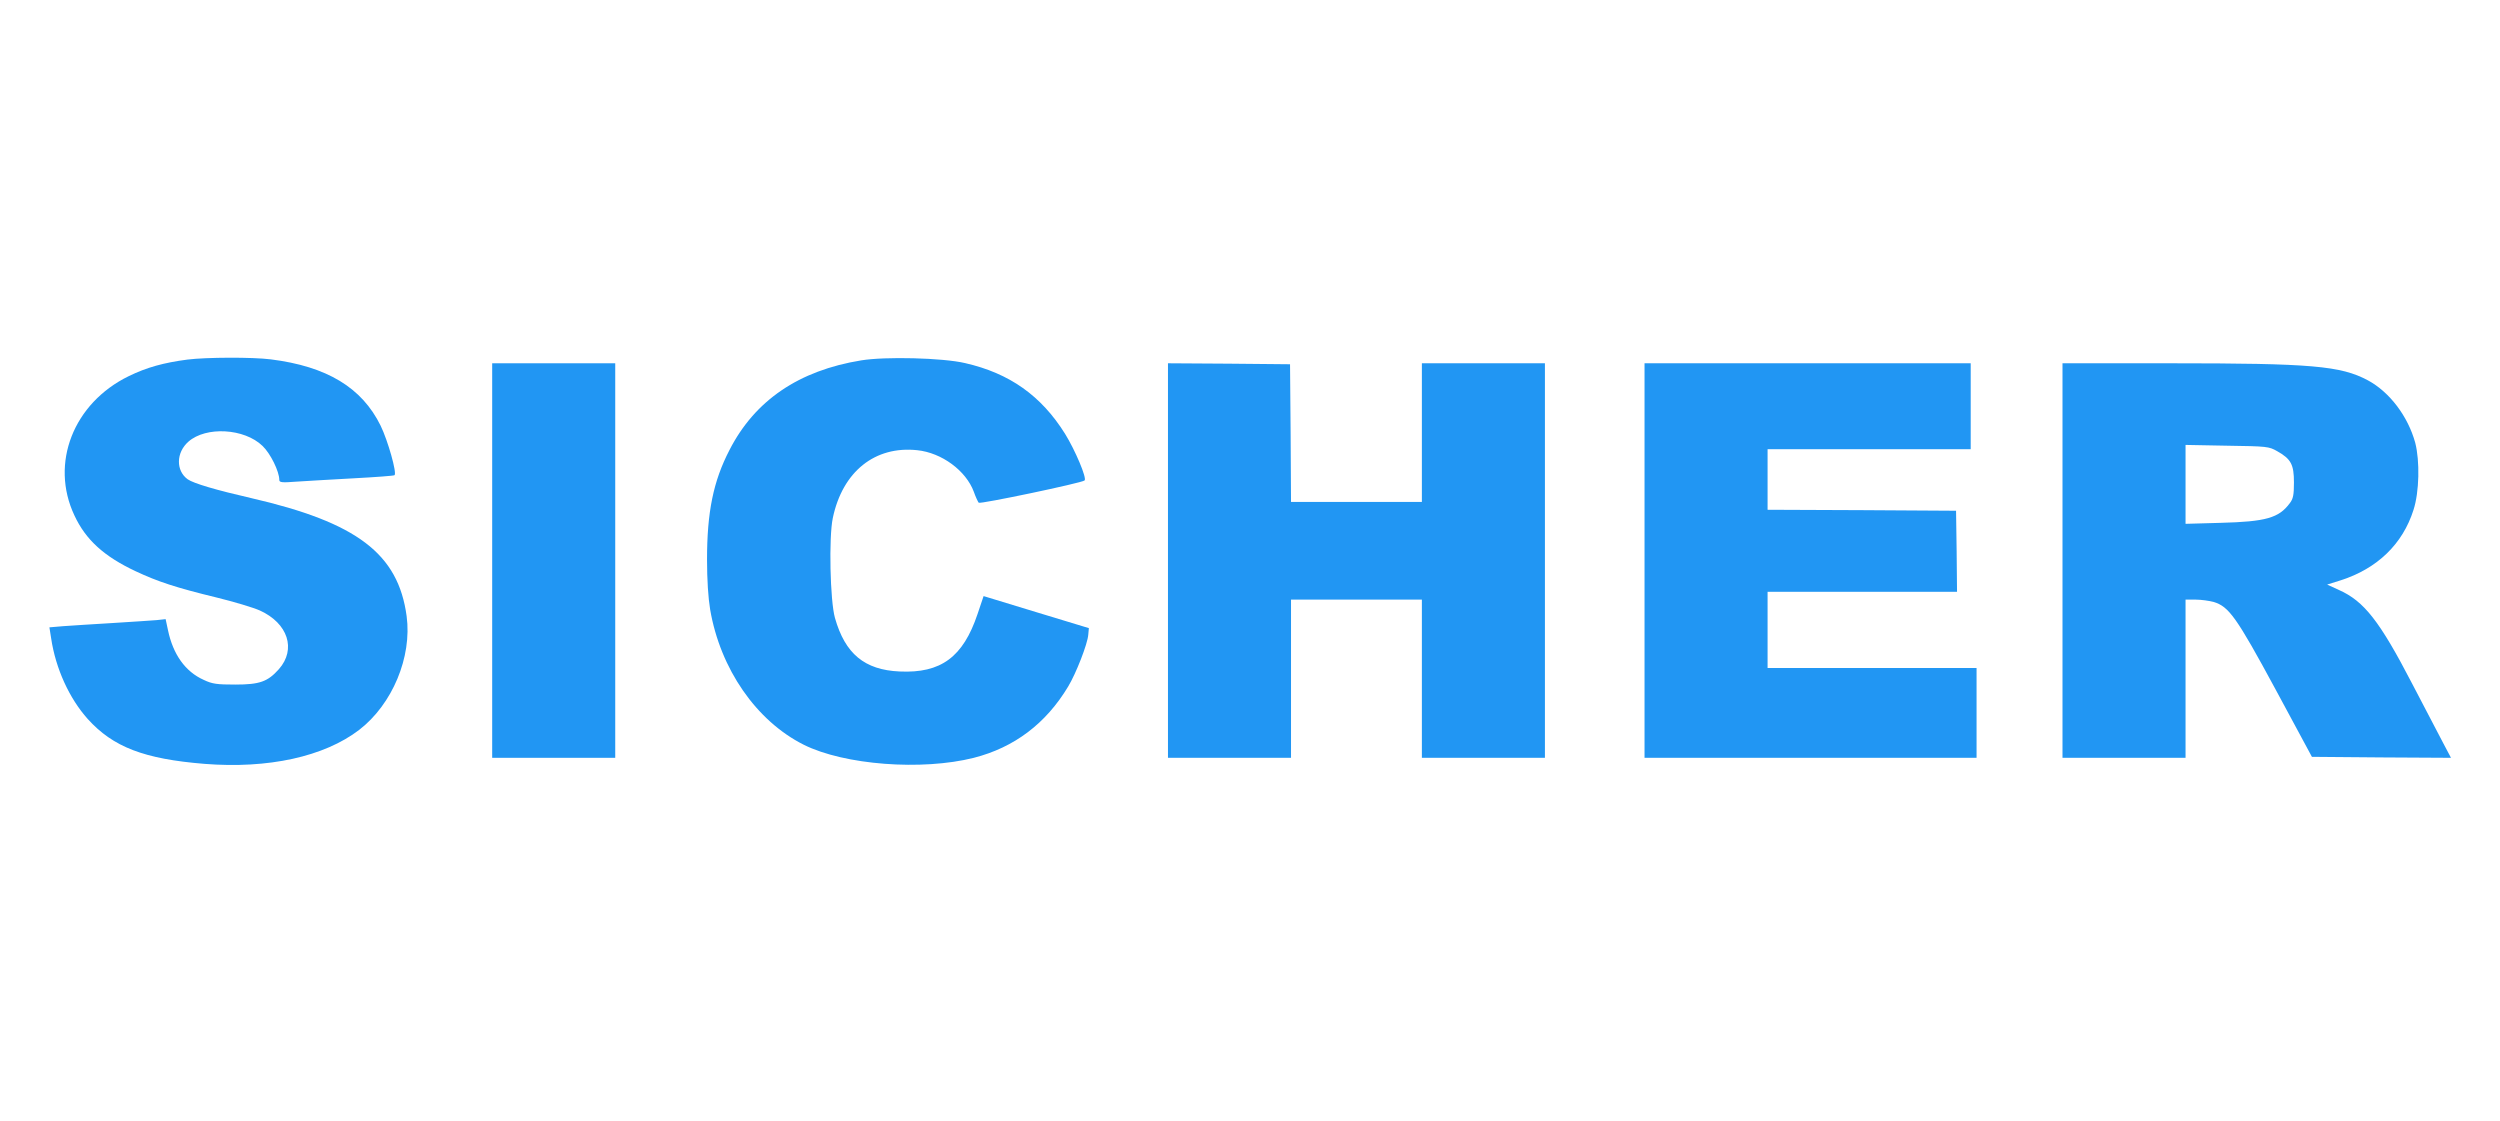
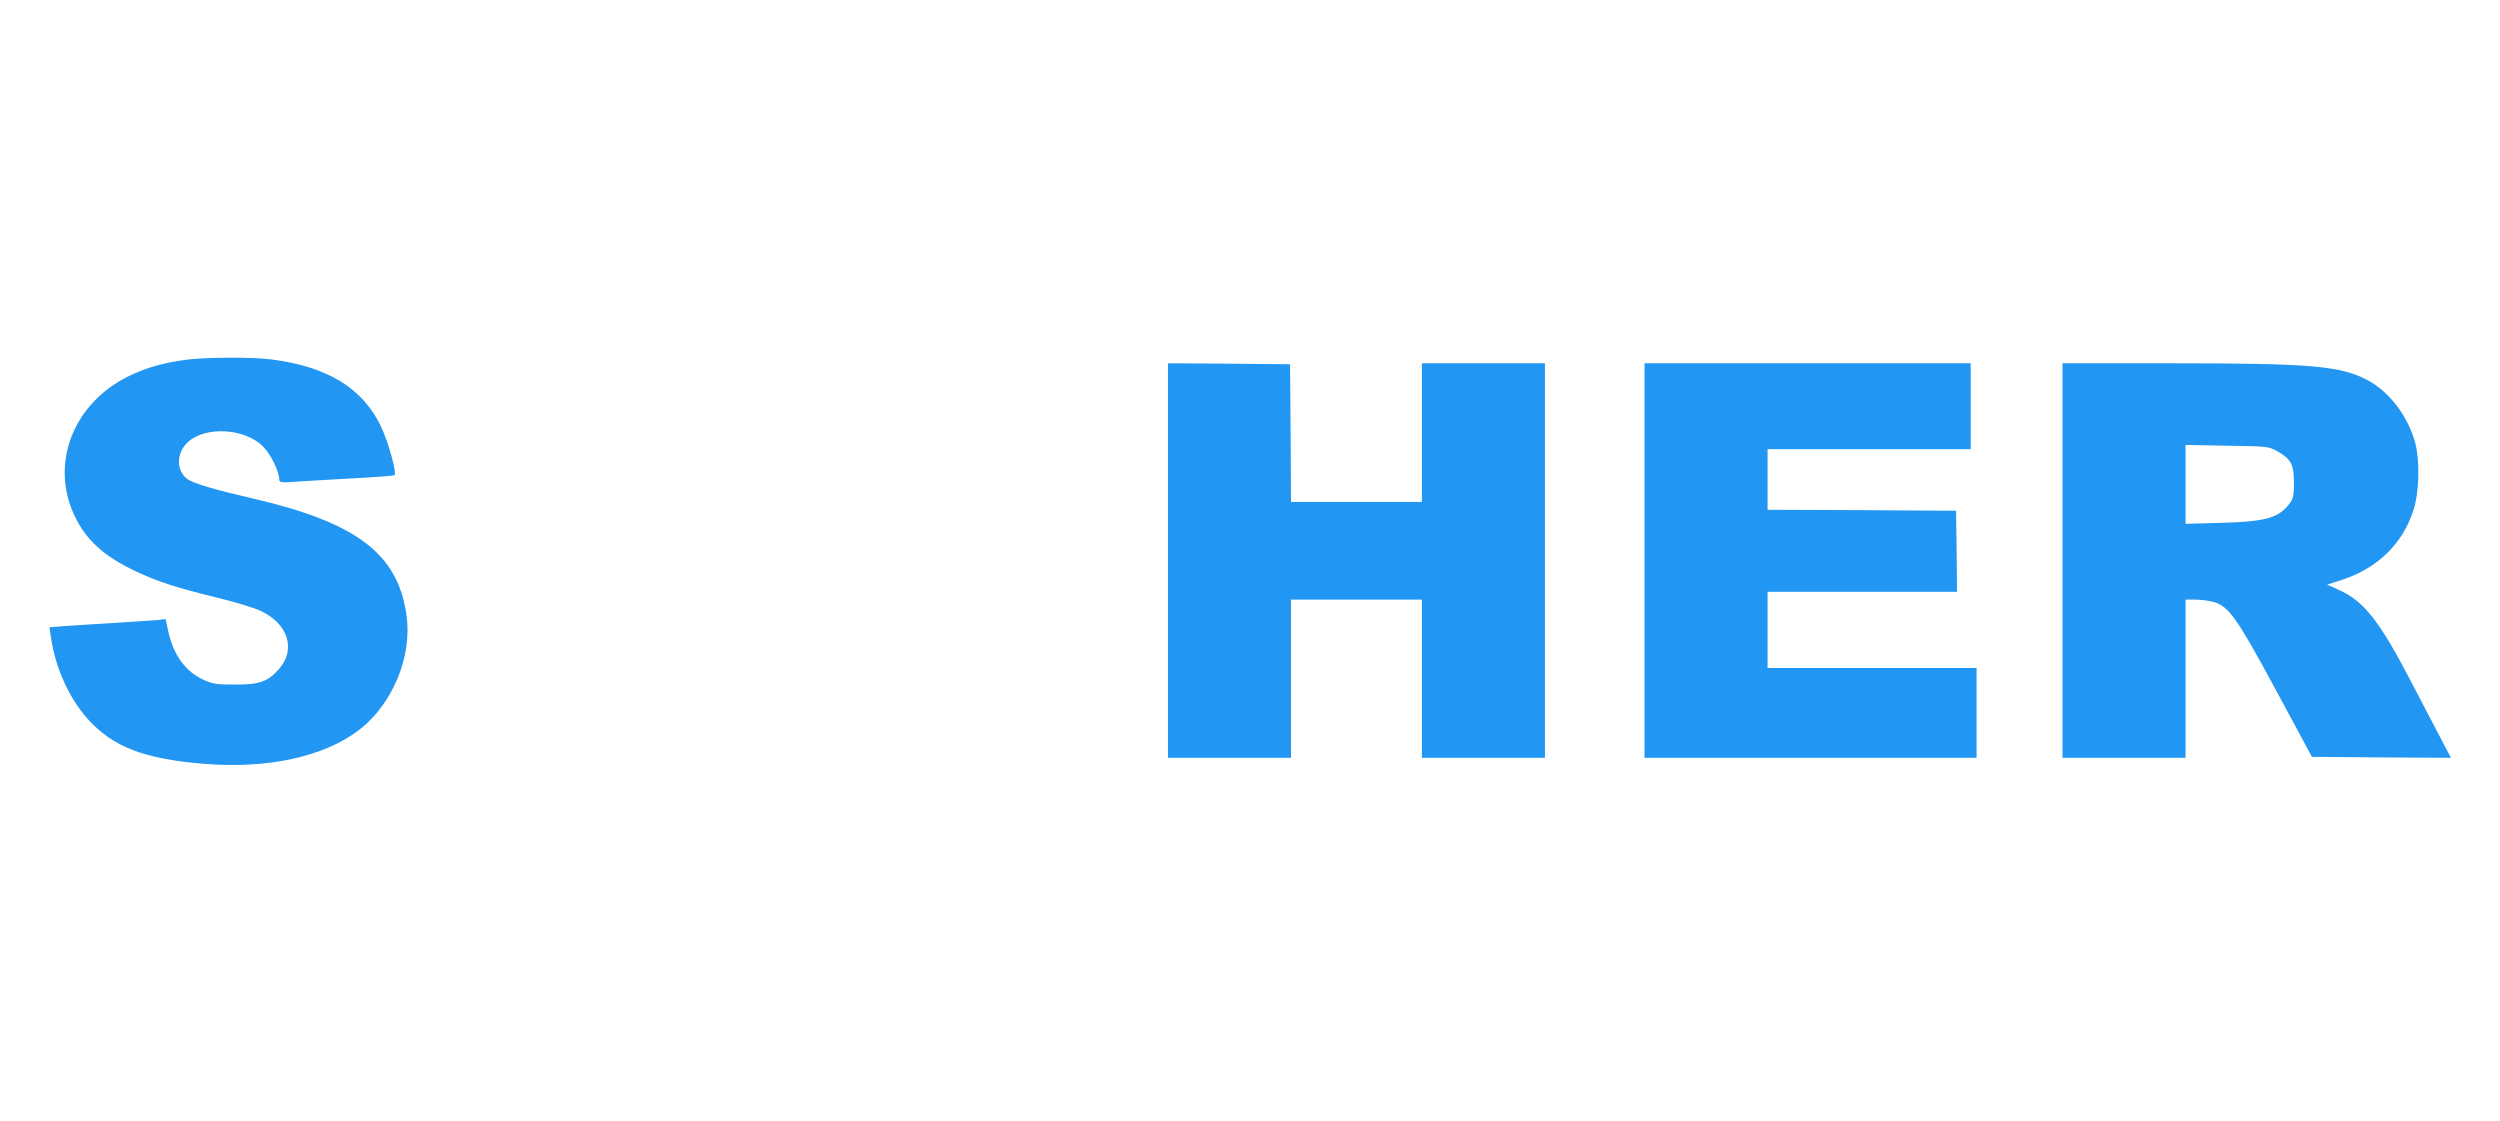
<svg xmlns="http://www.w3.org/2000/svg" version="1.0" width="1280pt" height="574pt" viewBox="0 0 1280 574" preserveAspectRatio="xMidYMid meet">
  <g transform="translate(0,574) scale(0.1,-0.1)" fill="#2196f3" stroke="none">
    <path d="M960 3899 c-122 -16 -209 -40 -301 -85 -283 -138 -404 -446 -278 -713 58 -125 152 -210 314 -286 113 -53 207 -84 413 -134 90 -22 190 -52 223 -67 143 -65 187 -198 97 -300 -57 -64 -98 -79 -223 -79 -94 0 -118 3 -162 24 -94 42 -157 130 -183 255 l-12 56 -46 -5 c-26 -2 -128 -9 -227 -15 -99 -6 -212 -13 -251 -16 l-71 -6 9 -57 c23 -154 93 -307 187 -412 130 -144 289 -205 598 -230 327 -26 613 37 792 174 170 131 271 373 243 582 -43 320 -254 480 -797 605 -179 41 -294 75 -324 96 -61 44 -60 137 4 193 90 79 286 68 379 -22 41 -39 86 -131 86 -174 0 -13 12 -15 88 -9 48 3 179 11 292 17 113 6 207 13 210 16 13 11 -34 177 -71 253 -96 196 -276 304 -562 340 -94 12 -332 11 -427 -1z" />
-     <path d="M4410 3895 c-320 -52 -545 -205 -675 -459 -83 -160 -115 -318 -115 -561 0 -103 6 -196 16 -256 52 -304 236 -570 479 -692 208 -104 606 -134 871 -67 207 53 369 175 483 365 40 66 100 219 103 266 l3 33 -270 82 -269 82 -31 -92 c-74 -220 -187 -304 -399 -294 -180 8 -279 91 -331 274 -25 88 -32 413 -11 512 50 238 216 370 432 347 126 -13 250 -105 290 -213 9 -26 21 -51 25 -56 7 -8 527 101 542 114 13 11 -48 155 -100 239 -122 195 -284 310 -512 362 -115 27 -409 34 -531 14z" />
-     <path d="M2520 2870 l0 -1010 315 0 315 0 0 1010 0 1010 -315 0 -315 0 0 -1010z" />
    <path d="M5980 2870 l0 -1010 315 0 315 0 0 405 0 405 335 0 335 0 0 -405 0 -405 315 0 315 0 0 1010 0 1010 -315 0 -315 0 0 -355 0 -355 -335 0 -335 0 -2 353 -3 352 -312 3 -313 2 0 -1010z" />
    <path d="M8420 2870 l0 -1010 850 0 850 0 0 230 0 230 -535 0 -535 0 0 195 0 195 485 0 485 0 -2 208 -3 207 -482 3 -483 2 0 155 0 155 520 0 520 0 0 220 0 220 -835 0 -835 0 0 -1010z" />
    <path d="M10560 2870 l0 -1010 315 0 315 0 0 405 0 405 51 0 c29 0 70 -6 93 -12 78 -24 116 -76 317 -448 l186 -345 356 -3 356 -2 -38 72 c-21 40 -94 179 -161 308 -166 320 -246 422 -374 479 l-61 28 70 22 c187 60 317 186 372 360 30 92 33 251 9 344 -37 135 -131 260 -243 320 -139 74 -287 87 -1009 87 l-554 0 0 -1010z m1099 560 c71 -40 86 -68 86 -160 0 -64 -4 -84 -21 -106 -56 -76 -122 -95 -356 -101 l-178 -5 0 202 0 202 213 -4 c205 -3 214 -4 256 -28z" />
  </g>
</svg>